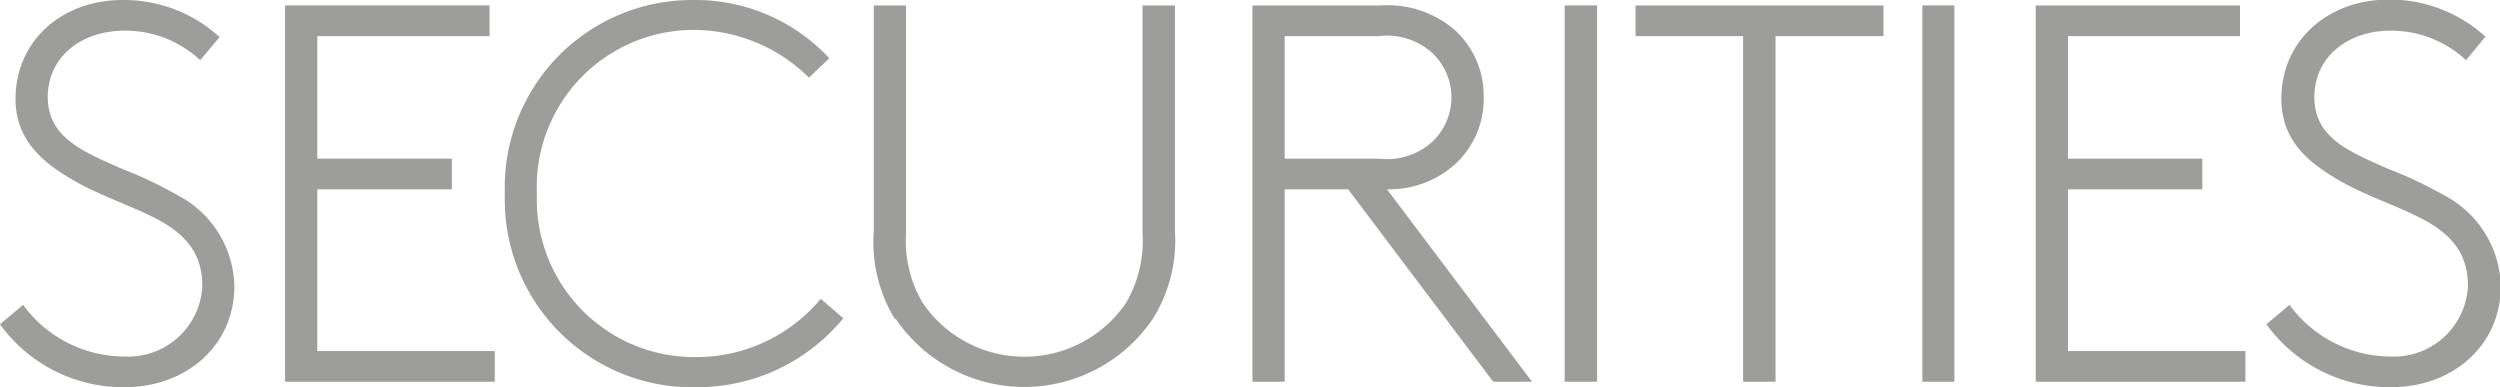
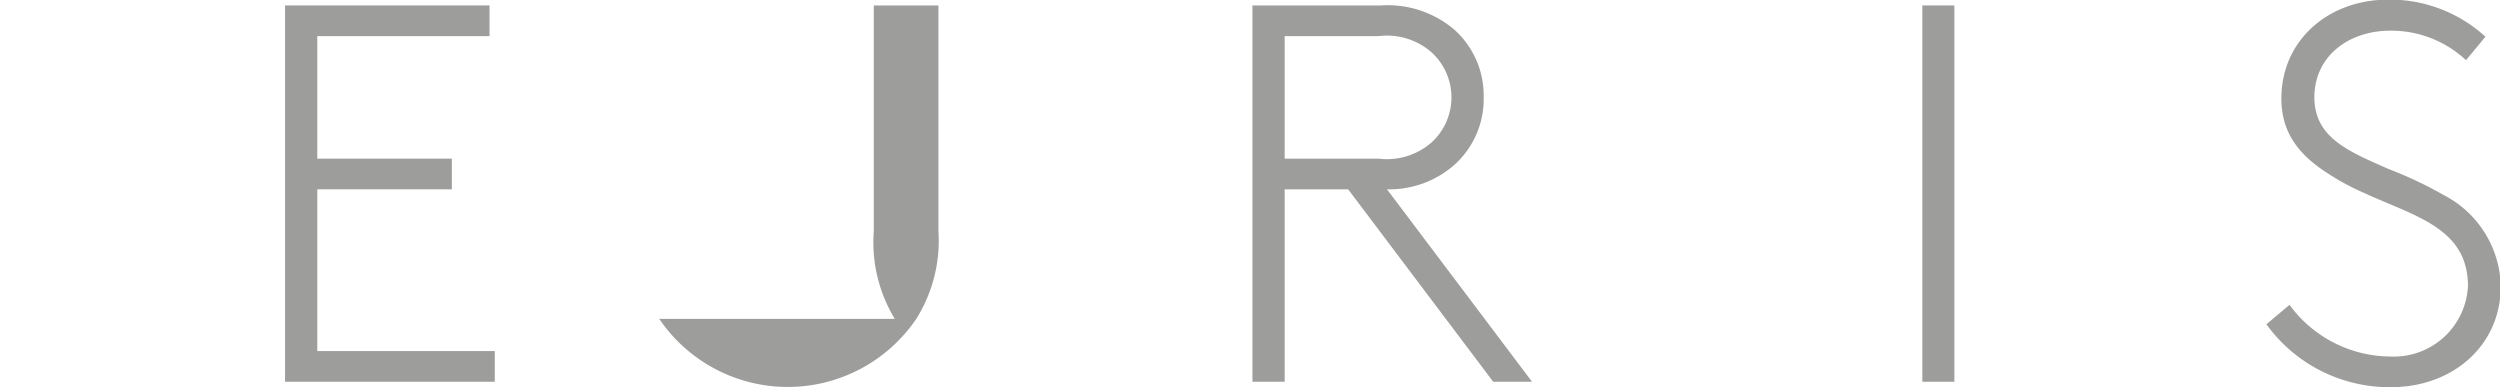
<svg xmlns="http://www.w3.org/2000/svg" viewBox="0 0 128.75 19.94">
  <defs>
    <style>.cls-1{fill:#9d9d9c;}</style>
  </defs>
  <g id="Layer_2" data-name="Layer 2">
    <g id="Layer_1-2" data-name="Layer 1">
-       <path class="cls-1" d="M6.42,18.36a3.82,3.82,0,0,0,4-3.63c0-3-2.77-3.6-5.34-4.79a12.22,12.22,0,0,1-1.64-.86C2,8.2.8,7.06.8,5.1.8,2.08,3.21,0,6.31,0a7.3,7.3,0,0,1,5,1.91l-1,1.19a5.64,5.64,0,0,0-3.9-1.52C4.21,1.58,2.46,2.91,2.46,5S4.29,7.81,6.29,8.7a20.65,20.65,0,0,1,2.85,1.35,5.4,5.4,0,0,1,2.93,4.68c0,3.08-2.49,5.21-5.65,5.21A7.82,7.82,0,0,1,0,16.7l1.19-1A6.48,6.48,0,0,0,6.42,18.36Z" />
      <path class="cls-1" d="M16.34,8.17h6.93V9.75H16.34v8.33h9.14v1.58H14.68V.28H25.21V1.86H16.34Z" />
-       <path class="cls-1" d="M36,19.94A9.66,9.66,0,0,1,26,10,9.65,9.65,0,0,1,35.71,0a9.41,9.41,0,0,1,7,3L41.66,4a8.46,8.46,0,0,0-5.95-2.46A8.09,8.09,0,0,0,27.65,10a8.11,8.11,0,0,0,8.22,8.39,8.33,8.33,0,0,0,6.4-3l1.16,1A9.71,9.71,0,0,1,36,19.94Z" />
-       <path class="cls-1" d="M46.08,16.42A7.6,7.6,0,0,1,45,11.91V.28h1.66V12a6.26,6.26,0,0,0,.86,3.6,6.33,6.33,0,0,0,10.47,0,6.35,6.35,0,0,0,.85-3.6V.28h1.67V11.91a7.59,7.59,0,0,1-1.14,4.51,8,8,0,0,1-13.24,0Z" />
+       <path class="cls-1" d="M46.08,16.42A7.6,7.6,0,0,1,45,11.91V.28h1.66V12V.28h1.67V11.91a7.59,7.59,0,0,1-1.14,4.51,8,8,0,0,1-13.24,0Z" />
      <path class="cls-1" d="M69.43,9.75H66.16v9.91H64.5V.28h6.62a5.29,5.29,0,0,1,3.77,1.24A4.56,4.56,0,0,1,76.41,5,4.56,4.56,0,0,1,74.89,8.5a5.08,5.08,0,0,1-3.46,1.25l7.47,9.91h-2Zm4.29-2.41a3.14,3.14,0,0,0,0-4.65A3.49,3.49,0,0,0,71,1.86H66.16V8.17H71A3.49,3.49,0,0,0,73.72,7.34Z" />
-       <path class="cls-1" d="M82.25.28V19.66H80.58V.28Z" />
-       <path class="cls-1" d="M97,1.86H91.44v17.8H89.77V1.86H84.23V.28H97Z" />
      <path class="cls-1" d="M100.65.28V19.66H99V.28Z" />
-       <path class="cls-1" d="M106.5,8.17h6.92V9.75H106.5v8.33h9.14v1.58h-10.8V.28h10.52V1.86H106.5Z" />
      <path class="cls-1" d="M123.1,18.36a3.82,3.82,0,0,0,4-3.63c0-3-2.77-3.6-5.34-4.79a12.22,12.22,0,0,1-1.64-.86c-1.44-.88-2.63-2-2.63-4,0-3,2.41-5.1,5.51-5.1a7.3,7.3,0,0,1,5,1.91L127,3.1a5.64,5.64,0,0,0-3.9-1.52c-2.16,0-3.91,1.33-3.91,3.43S121,7.81,123,8.7a20.77,20.77,0,0,1,2.86,1.35,5.42,5.42,0,0,1,2.93,4.68c0,3.08-2.49,5.21-5.65,5.21a7.82,7.82,0,0,1-6.42-3.24l1.19-1A6.48,6.48,0,0,0,123.1,18.36Z" />
    </g>
  </g>
</svg>